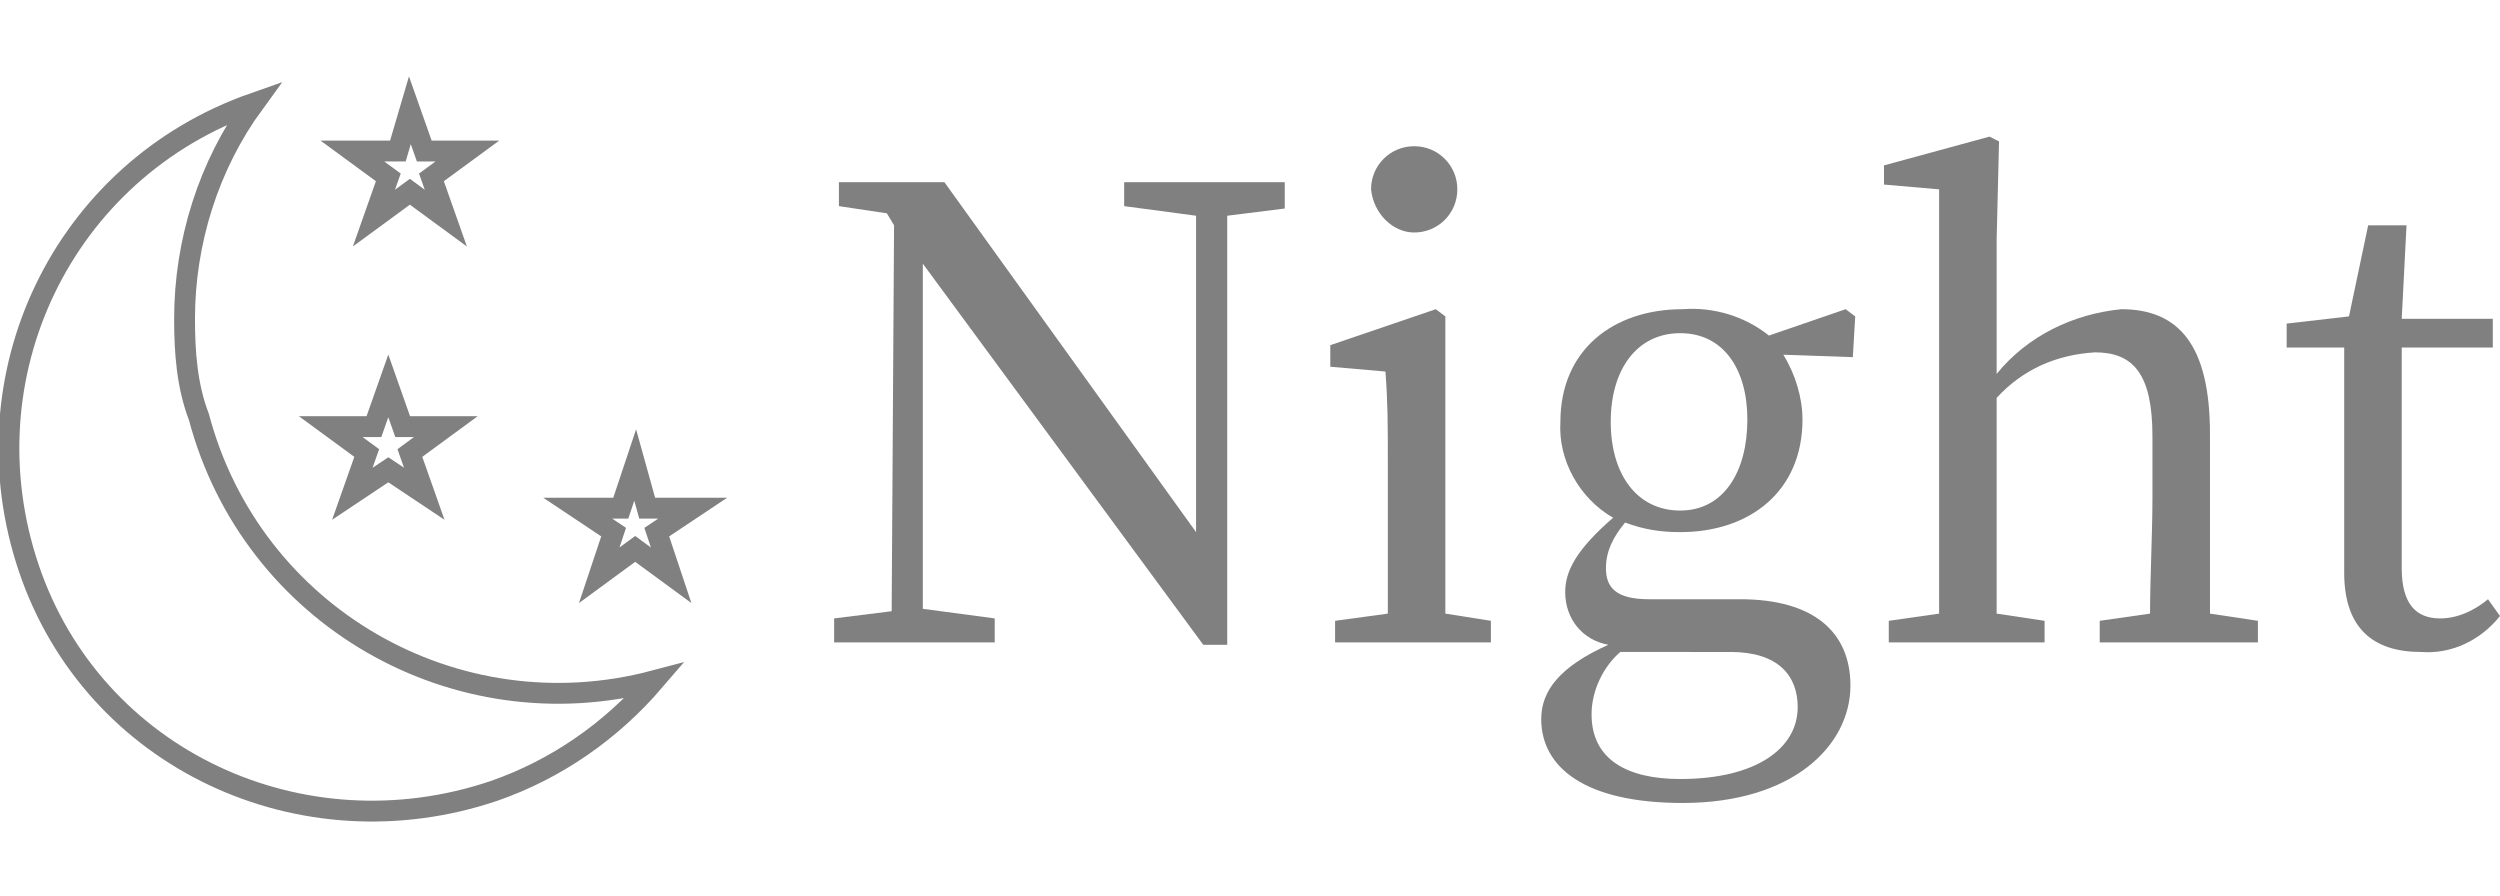
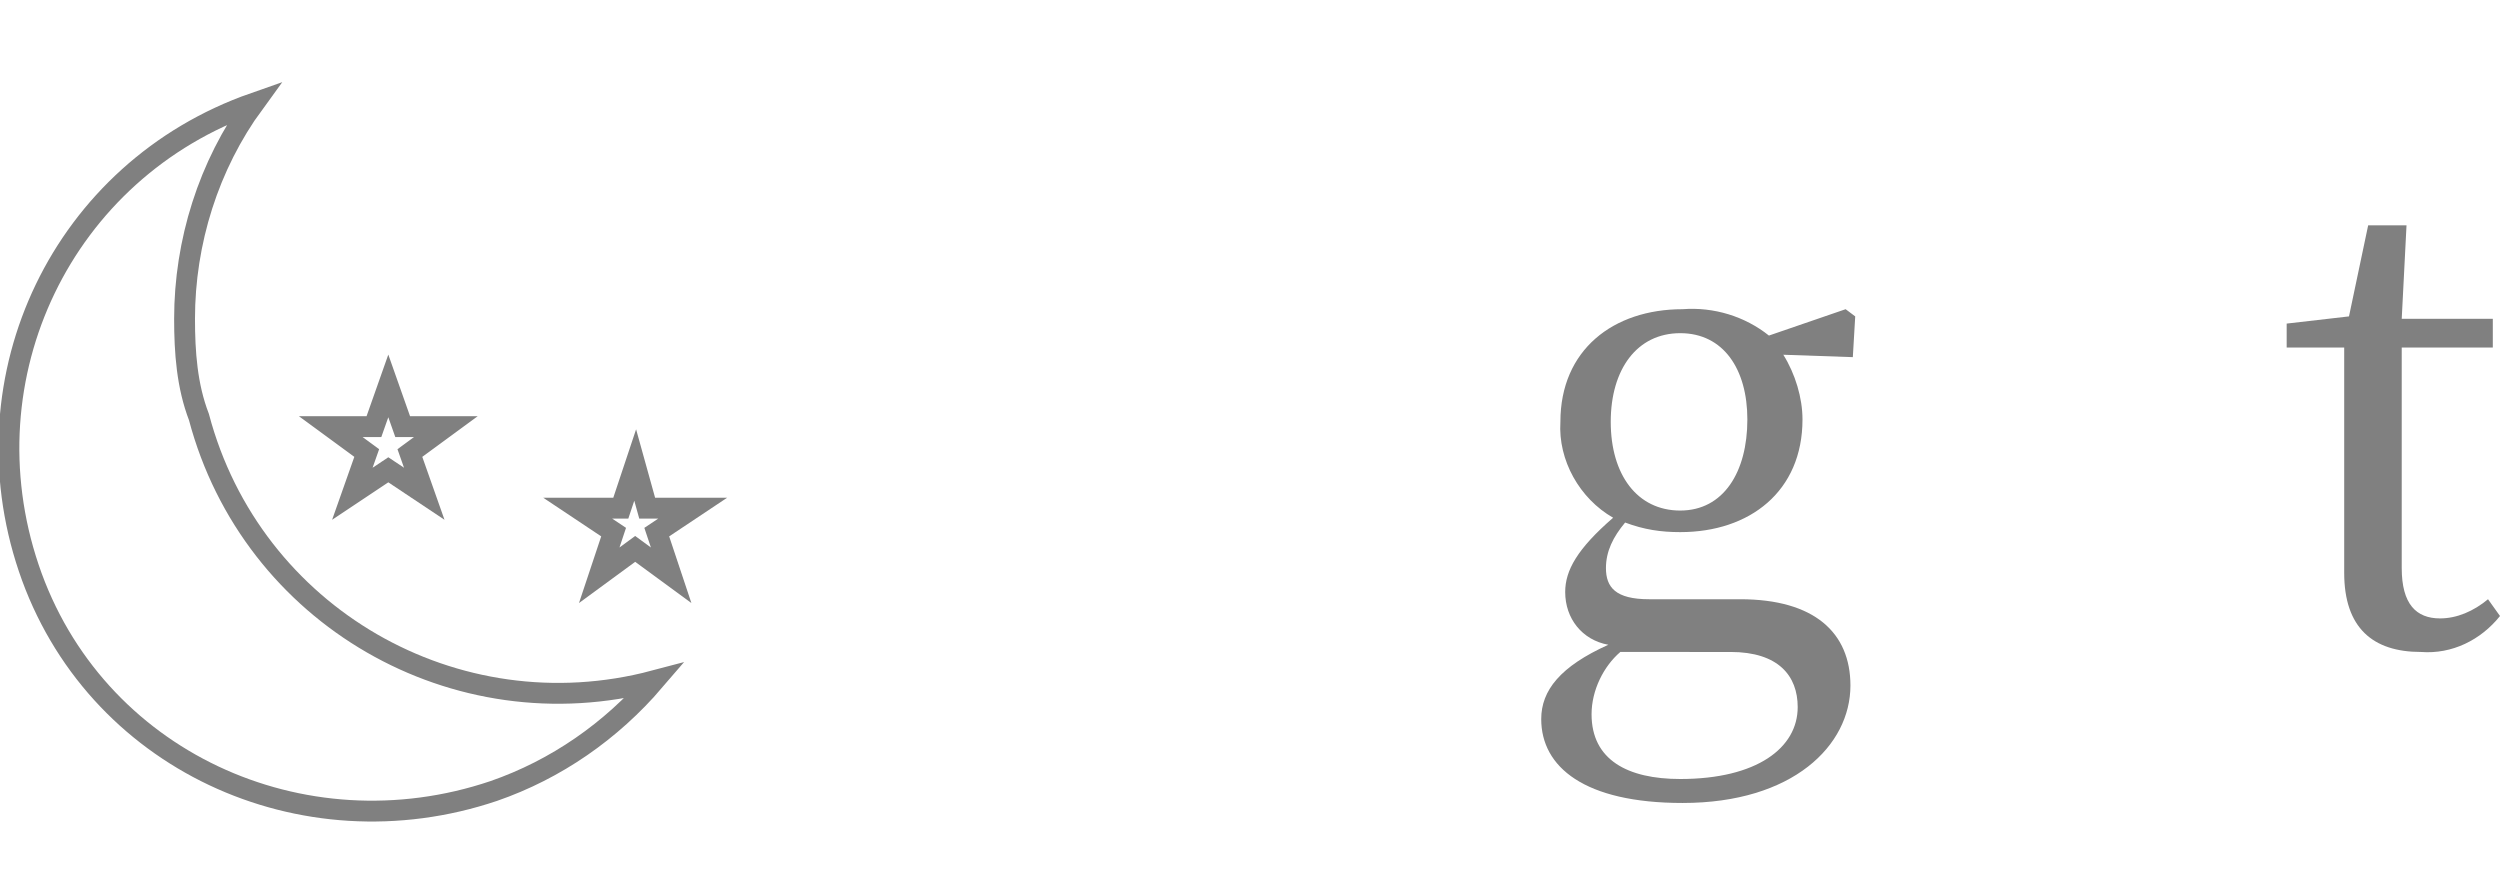
<svg xmlns="http://www.w3.org/2000/svg" version="1.1" id="レイヤー_1" x="0px" y="0px" viewBox="0 0 104.3 37.4" style="enable-background:new 0 0 104.3 37.4;" xml:space="preserve">
  <style type="text/css">
	.st0{fill:#808080;}
	.st1{fill:none;stroke:#808080;stroke-width:0.87;stroke-miterlimit:10;}
</style>
  <g id="レイヤー_2_1_">
    <g id="画像">
-       <path class="st0" d="M53.6,8.7L51.2,9v17.9h-1L38.5,11l0,14.4l3,0.4v1h-6.7v-1l2.4-0.3l0.1-16.1L37,8.9l-2-0.3v-1h4.4l10.5,14.6    L49.9,9l-3-0.4v-1h6.7L53.6,8.7z" />
-       <path class="st0" d="M62.2,25.9v0.9h-6.5v-0.9l2.2-0.3c0-1.5,0-3.5,0-4.8v-1.5c0-1.6,0-2.5-0.1-3.8l-2.3-0.2v-0.9l4.4-1.5l0.4,0.3    v3.8v3.8c0,1.3,0,3.3,0,4.8L62.2,25.9z M57.2,7.9c0-1,0.8-1.8,1.8-1.8c1,0,1.8,0.8,1.8,1.8c0,1-0.8,1.8-1.8,1.8    C58.1,9.7,57.3,8.9,57.2,7.9z" />
      <path class="st0" d="M77.3,14.9l-2.9-0.1c0.5,0.8,0.8,1.8,0.8,2.7c0,3-2.2,4.7-5.1,4.7c-0.8,0-1.5-0.1-2.3-0.4    C67.3,22.4,67,23,67,23.7c0,0.8,0.4,1.3,1.8,1.3h3.8c3.1,0,4.6,1.4,4.6,3.6c0,2.5-2.4,4.9-7,4.9c-4.1,0-5.9-1.5-5.9-3.5    c0-1.2,0.8-2.2,2.8-3.1c-1.1-0.2-1.8-1.1-1.8-2.2c0-0.9,0.5-1.8,2-3.1c-1.4-0.8-2.3-2.4-2.2-4c0-3,2.2-4.7,5.1-4.7    c1.3-0.1,2.6,0.3,3.6,1.1l3.2-1.1l0.4,0.3L77.3,14.9z M69,27.2c-0.6,0-1,0-1.4,0c-0.7,0.6-1.2,1.6-1.2,2.6c0,1.9,1.5,2.7,3.7,2.7    c3.2,0,4.9-1.3,4.9-3c0-1.3-0.8-2.3-2.8-2.3L69,27.2z M72.9,17.5c0-2.1-1-3.6-2.8-3.6s-2.9,1.5-2.9,3.7s1.1,3.7,2.9,3.7    S72.9,19.7,72.9,17.5L72.9,17.5z" />
-       <path class="st0" d="M94.2,25.9v0.9h-6.6v-0.9l2.1-0.3c0-1.4,0.1-3.4,0.1-4.8v-2.6c0-2.6-0.8-3.5-2.4-3.5c-1.6,0.1-3,0.7-4.1,1.9    v4.2c0,1.3,0,3.3,0,4.8l2,0.3v0.9h-6.5v-0.9l2.1-0.3c0-1.5,0-3.5,0-4.8V7.9l-2.3-0.2V6.9L83,5.7l0.4,0.2L83.3,10v5.6    c1.3-1.6,3.2-2.5,5.2-2.7c2.4,0,3.7,1.5,3.7,5.2v2.7c0,1.4,0,3.4,0,4.8L94.2,25.9z" />
      <path class="st0" d="M104.3,25.7c-0.8,1-2,1.6-3.3,1.5c-2,0-3.2-1-3.2-3.3c0-0.7,0-1.3,0-2.4v-7h-2.4v-1l2.6-0.3l0.8-3.8h1.6    l-0.2,3.9h3.8v1.2h-3.8v9.2c0,1.5,0.6,2.1,1.6,2.1c0.7,0,1.4-0.3,2-0.8L104.3,25.7z" />
      <path class="st1" d="M7.7,13.3c0-3.2,1-6.4,2.9-9C2.6,7.1-1.5,15.7,1.2,23.7S12.6,35.7,20.6,33c2.6-0.9,4.9-2.5,6.7-4.6    c-8.3,2.2-16.8-2.7-19-11C7.8,16.1,7.7,14.7,7.7,13.3L7.7,13.3z" />
-       <polygon class="st1" points="17.1,4.6 17.7,6.3 19.5,6.3 18,7.4 18.6,9.1 17.1,8 15.6,9.1 16.2,7.4 14.7,6.3 16.6,6.3   " />
      <polygon class="st1" points="16.2,16.1 16.8,17.8 18.6,17.8 17.1,18.9 17.7,20.6 16.2,19.6 14.7,20.6 15.3,18.9 13.8,17.8     15.6,17.8   " />
      <polygon class="st1" points="26.5,19.4 27,21.2 28.9,21.2 27.4,22.2 28,24 26.5,22.9 25,24 25.6,22.2 24.1,21.2 25.9,21.2   " />
    </g>
  </g>
</svg>